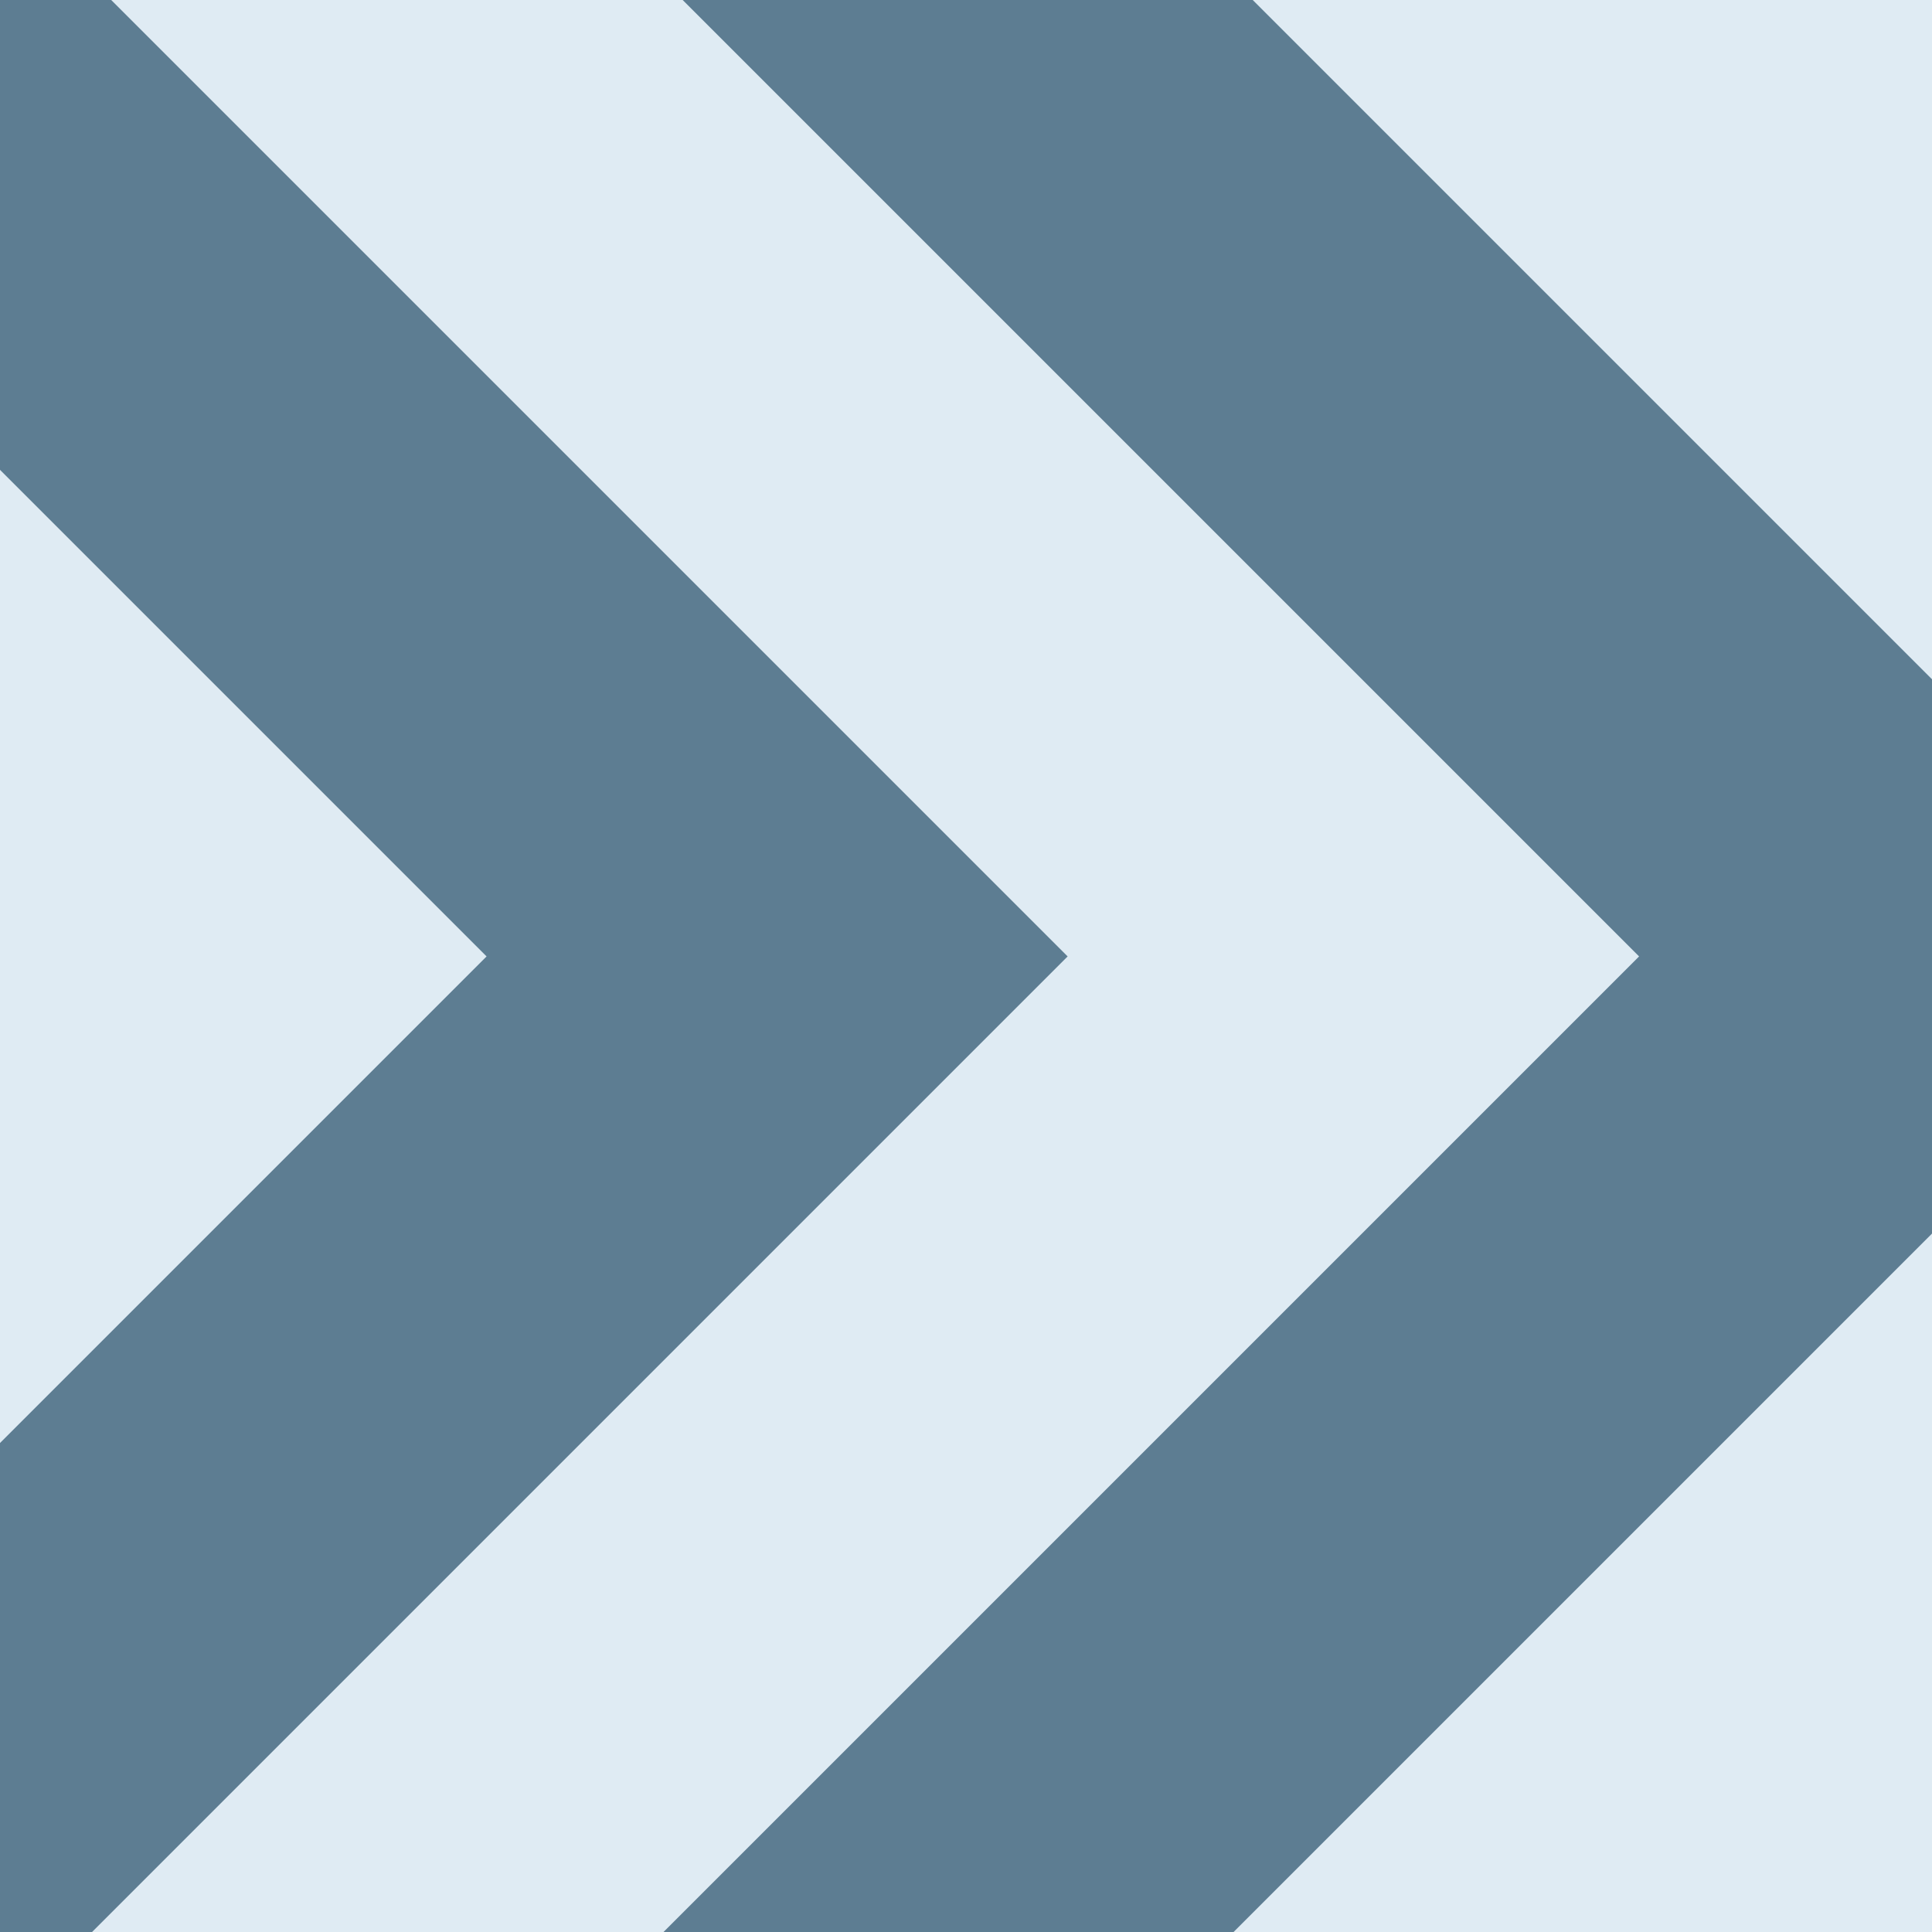
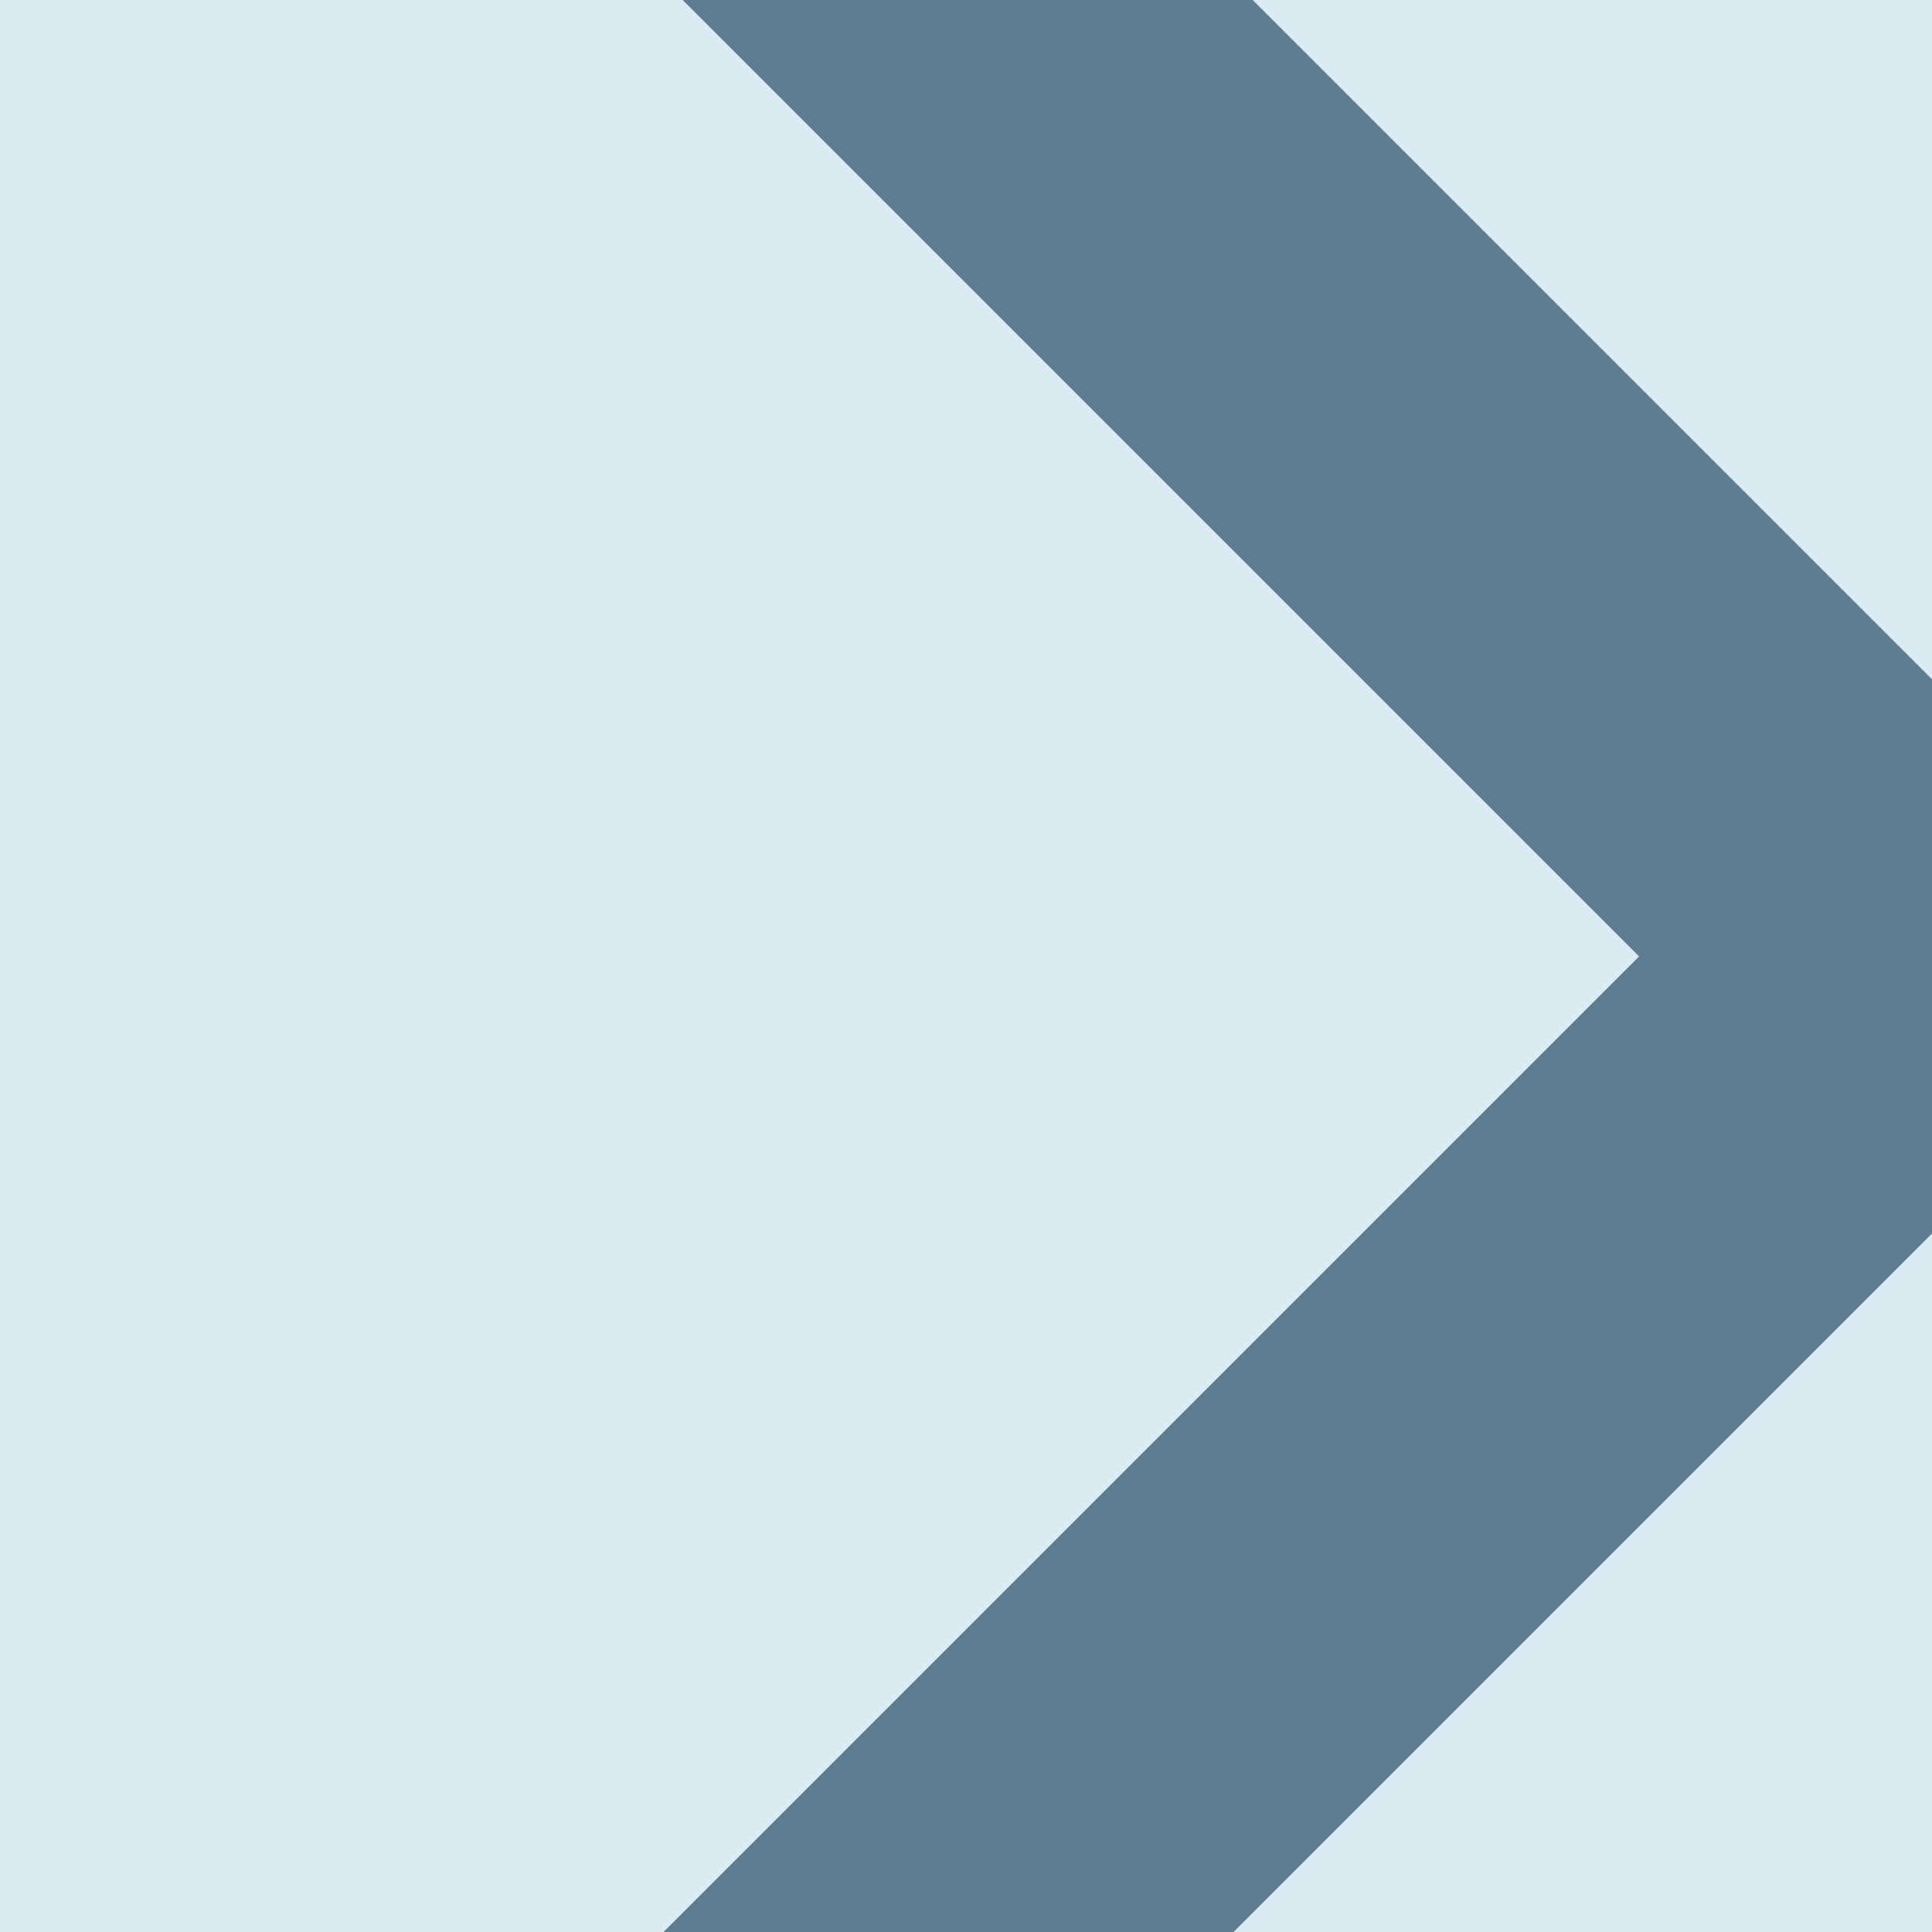
<svg xmlns="http://www.w3.org/2000/svg" width="32" height="32" viewBox="0 0 32 32" fill="none">
  <g clip-path="url(#clip0_1336_1237)">
    <rect width="32" height="32" fill="#DFEBF3" />
    <rect x="-12.959" y="-5.067" width="29.569" height="29.569" transform="rotate(45 -12.959 -5.067)" fill="#5D7D92" />
    <rect x="15.682" y="-5.067" width="29.569" height="29.569" transform="rotate(45 15.682 -5.067)" fill="#5D7D92" />
    <rect x="6.24" y="-5.067" width="29.569" height="29.569" transform="rotate(45 6.24 -5.067)" fill="#DFEBF3" />
-     <rect x="-3.225" y="-5.067" width="29.569" height="29.569" transform="rotate(45 -3.225 -5.067)" fill="#5D7D92" />
-     <rect x="-0.049" y="7.733" width="11.467" height="11.467" transform="rotate(45 -0.049 7.733)" fill="#DFEBF3" />
  </g>
  <defs>
    <clipPath id="clip0_1336_1237">
      <rect width="32" height="32" fill="white" />
    </clipPath>
  </defs>
</svg>